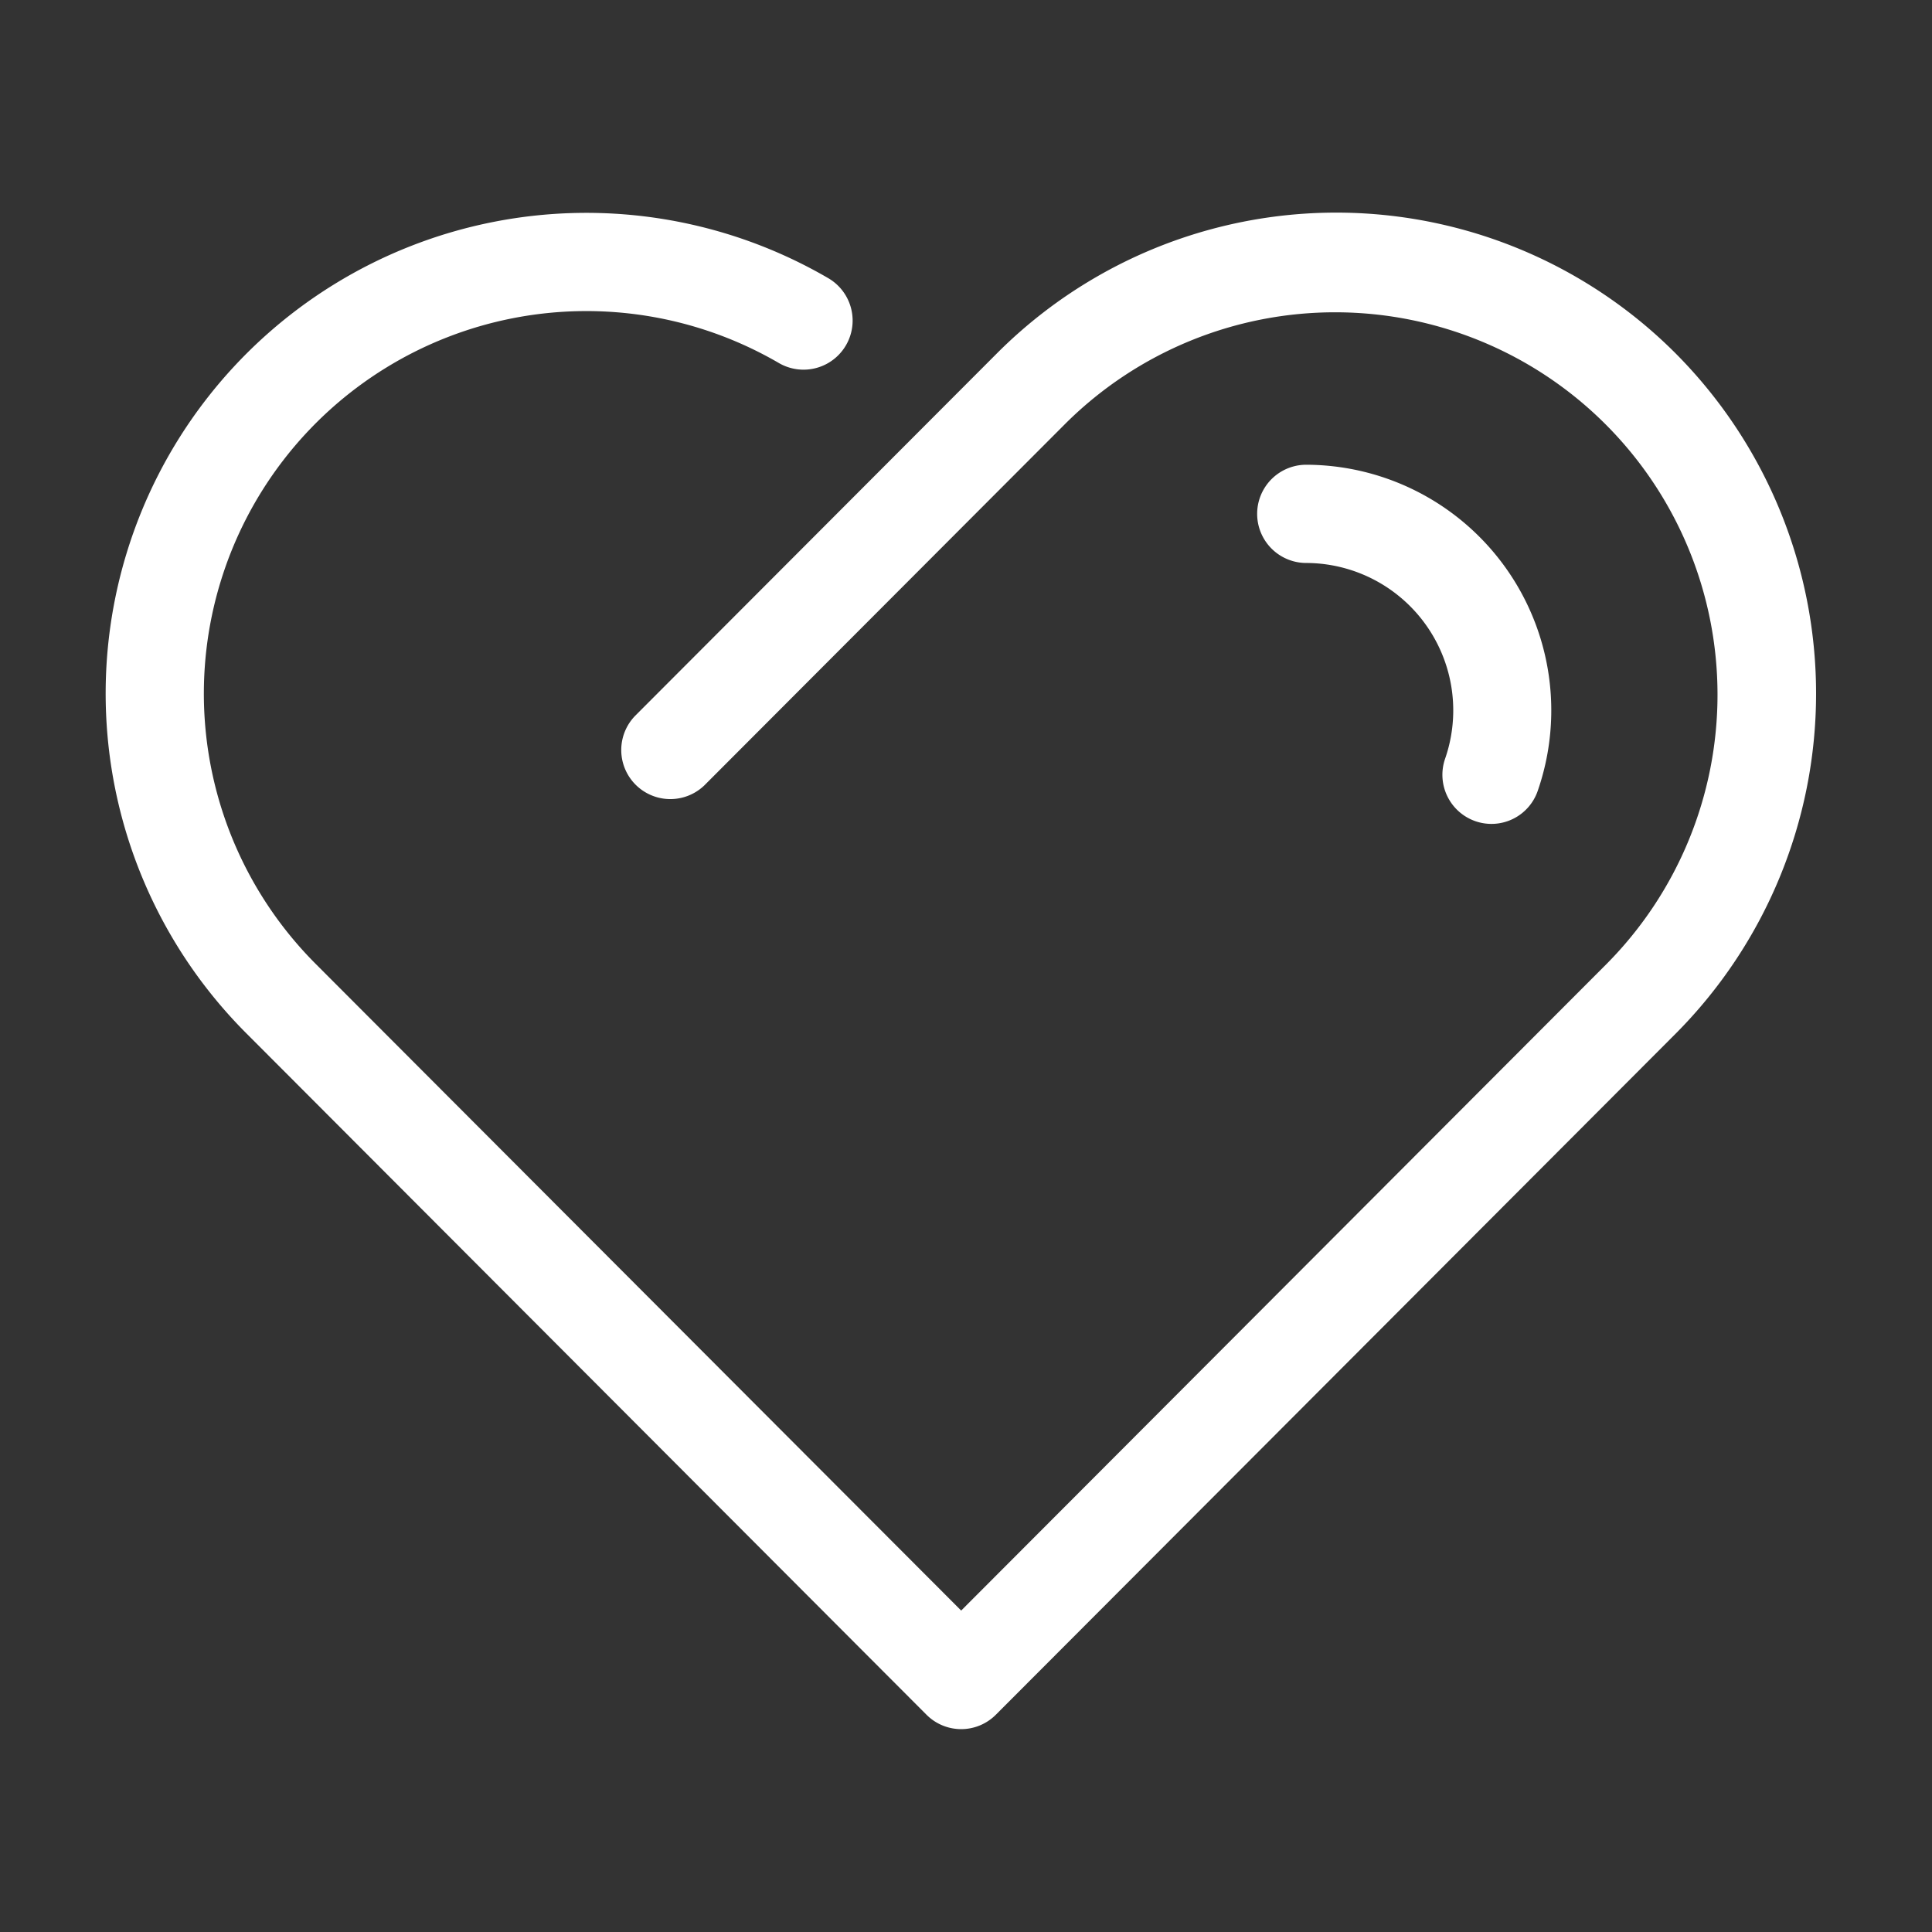
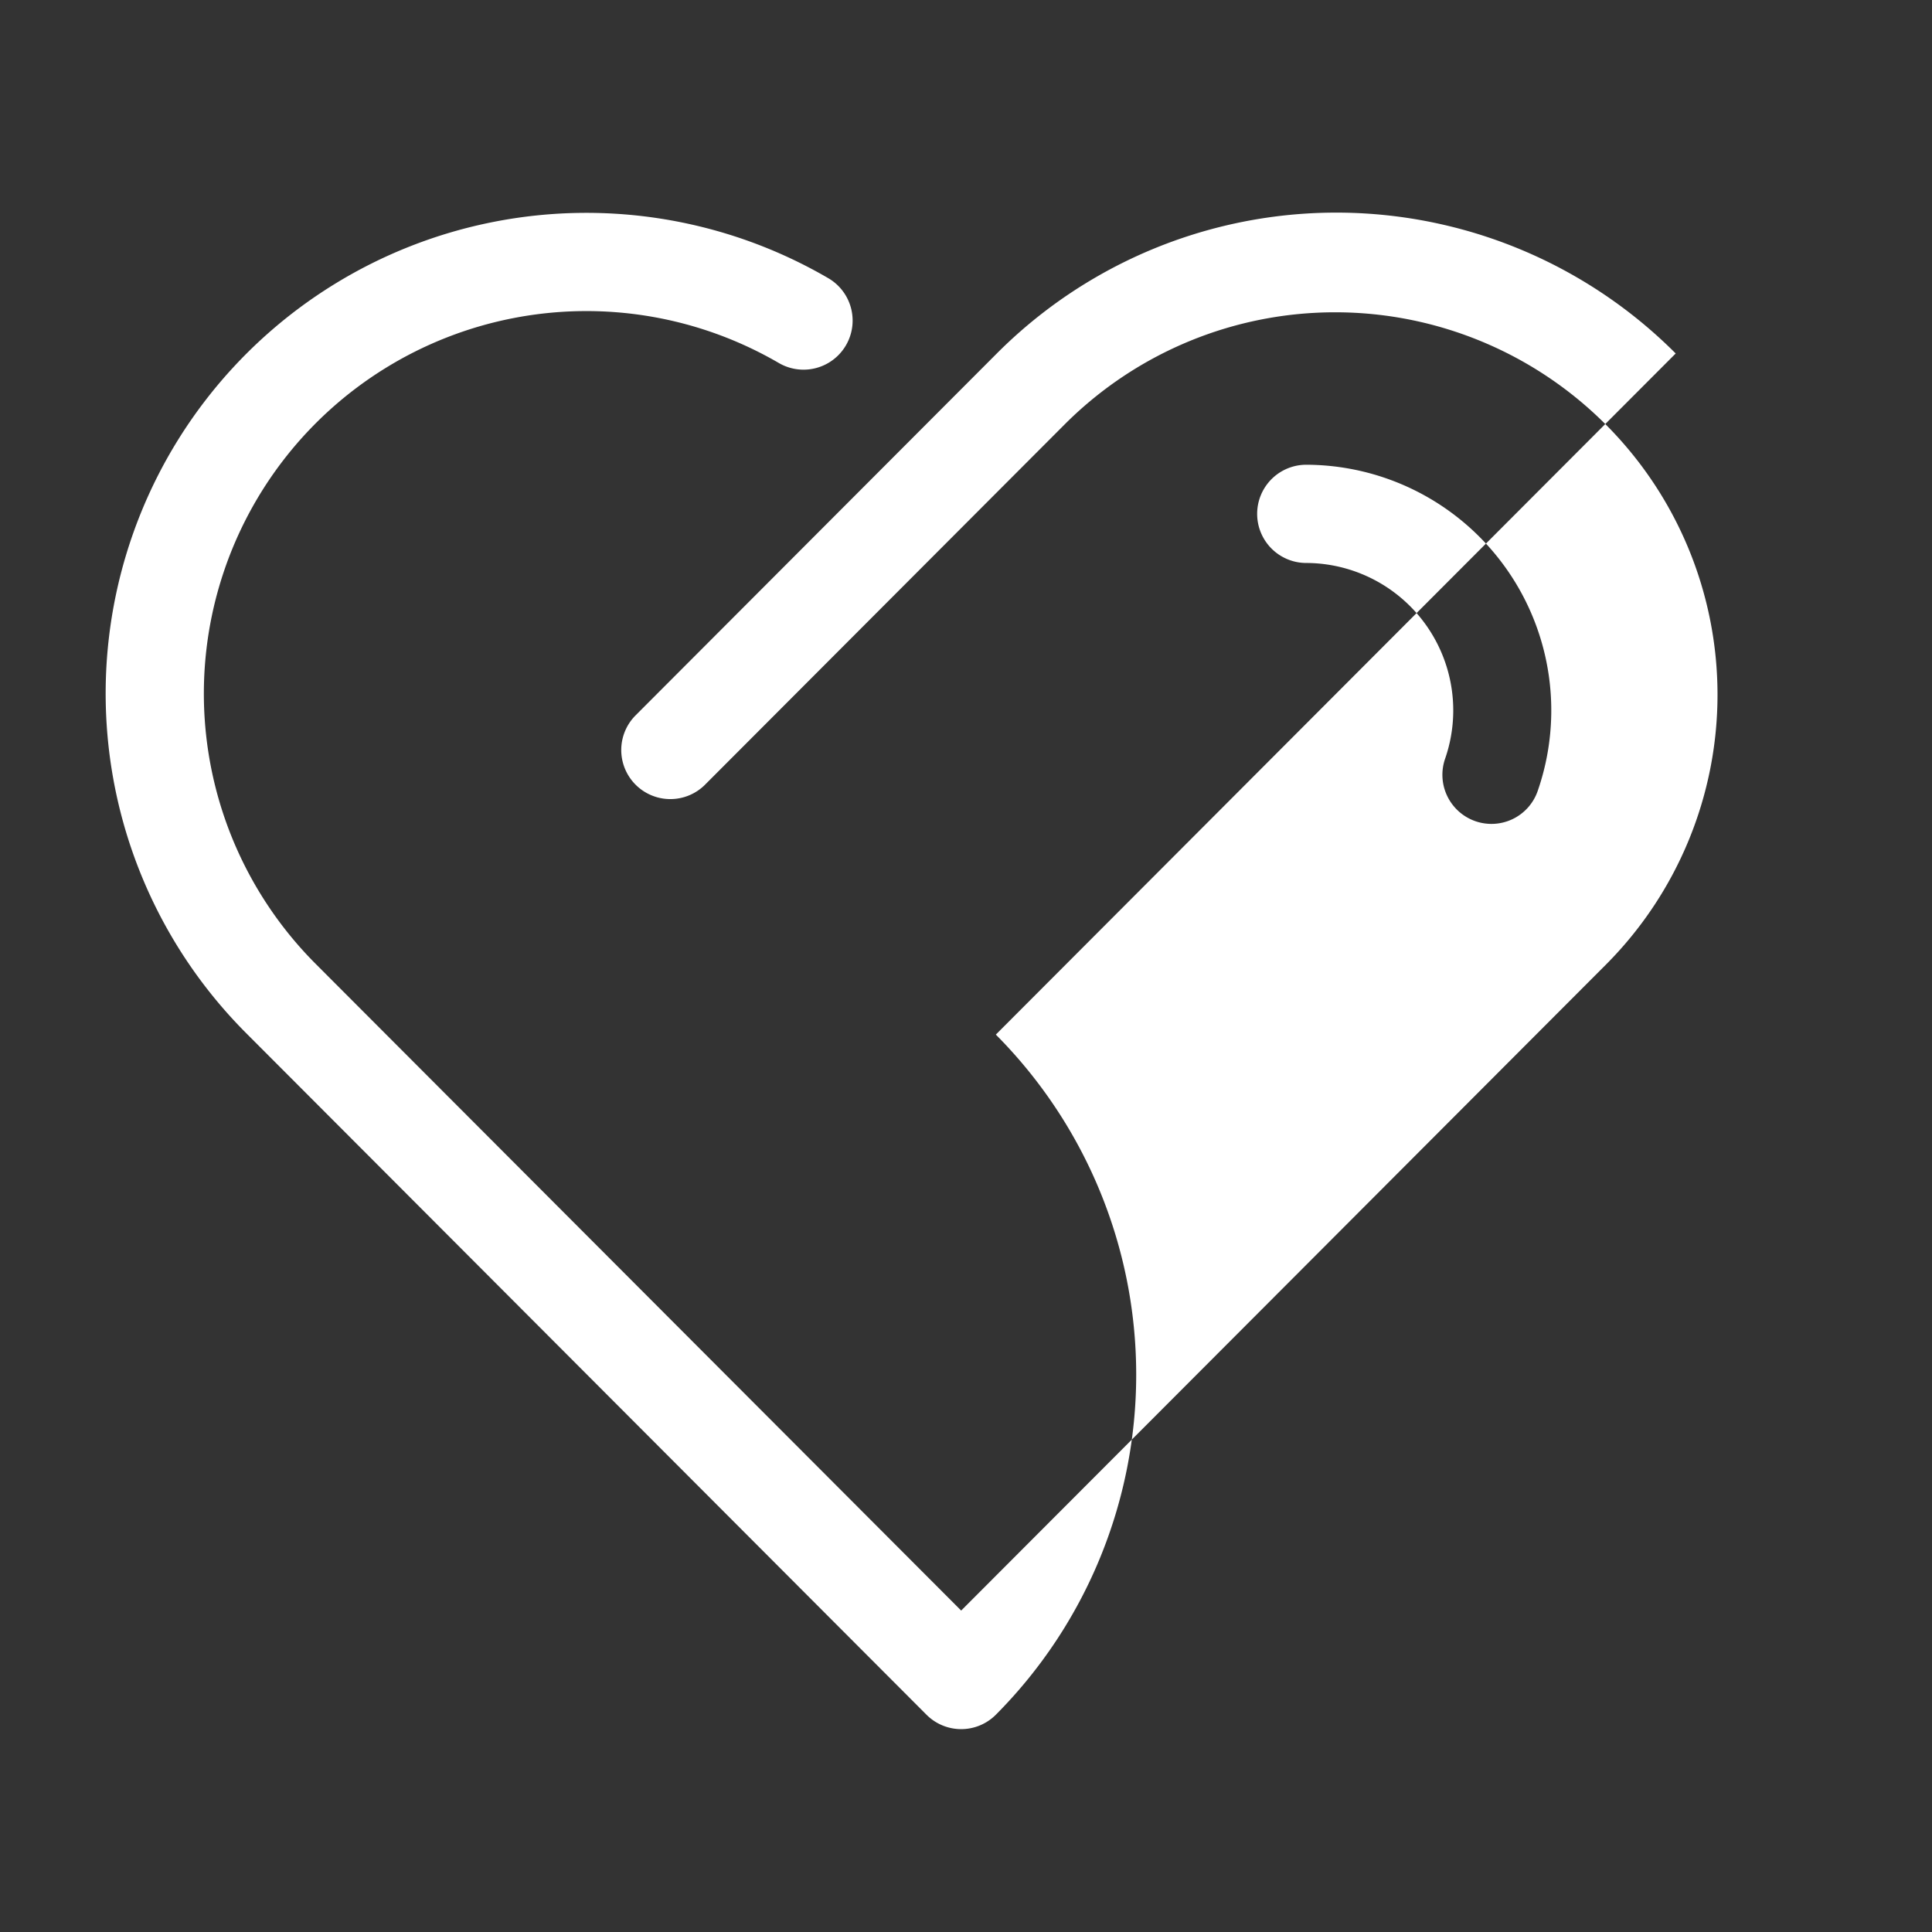
<svg xmlns="http://www.w3.org/2000/svg" t="1616654837984" class="icon" viewBox="0 0 1024 1024" version="1.1" p-id="16260" width="48" height="48">
  <rect x="0" y="0" width="1024" height="1024" fill="#333333" stroke="none" />
  <defs>
    <style type="text/css" />
  </defs>
-   <path d="M888.156 187.351a254.1 254.1 0 0 0-359.823 0L336.64 379.392a26.01 26.01 0 0 0 36.741 36.818l191.693-192.046a202.66 202.66 0 0 1 286.341 286.863L509.44 853.632 167.47 511.032a202.752 202.752 0 0 1 245.422-318.577 26.02 26.02 0 0 0 26.276-44.918A254.771 254.771 0 0 0 130.724 547.84l360.346 361.011a25.943 25.943 0 0 0 36.741 0l360.346-361.011a255.534 255.534 0 0 0 0-360.489z m-106.214 247.88a25.933 25.933 0 0 0 33.075-16.026 130.202 130.202 0 0 0-122.665-172.882 26.03 26.03 0 0 0 0 52.065A78.136 78.136 0 0 1 765.952 402.089a26.04 26.04 0 0 0 15.99 33.142z" fill="#ffffff" p-id="16261" />
+   <path d="M888.156 187.351a254.1 254.1 0 0 0-359.823 0L336.64 379.392a26.01 26.01 0 0 0 36.741 36.818l191.693-192.046a202.66 202.66 0 0 1 286.341 286.863L509.44 853.632 167.47 511.032a202.752 202.752 0 0 1 245.422-318.577 26.02 26.02 0 0 0 26.276-44.918A254.771 254.771 0 0 0 130.724 547.84l360.346 361.011a25.943 25.943 0 0 0 36.741 0a255.534 255.534 0 0 0 0-360.489z m-106.214 247.88a25.933 25.933 0 0 0 33.075-16.026 130.202 130.202 0 0 0-122.665-172.882 26.03 26.03 0 0 0 0 52.065A78.136 78.136 0 0 1 765.952 402.089a26.04 26.04 0 0 0 15.99 33.142z" fill="#ffffff" p-id="16261" />
</svg>